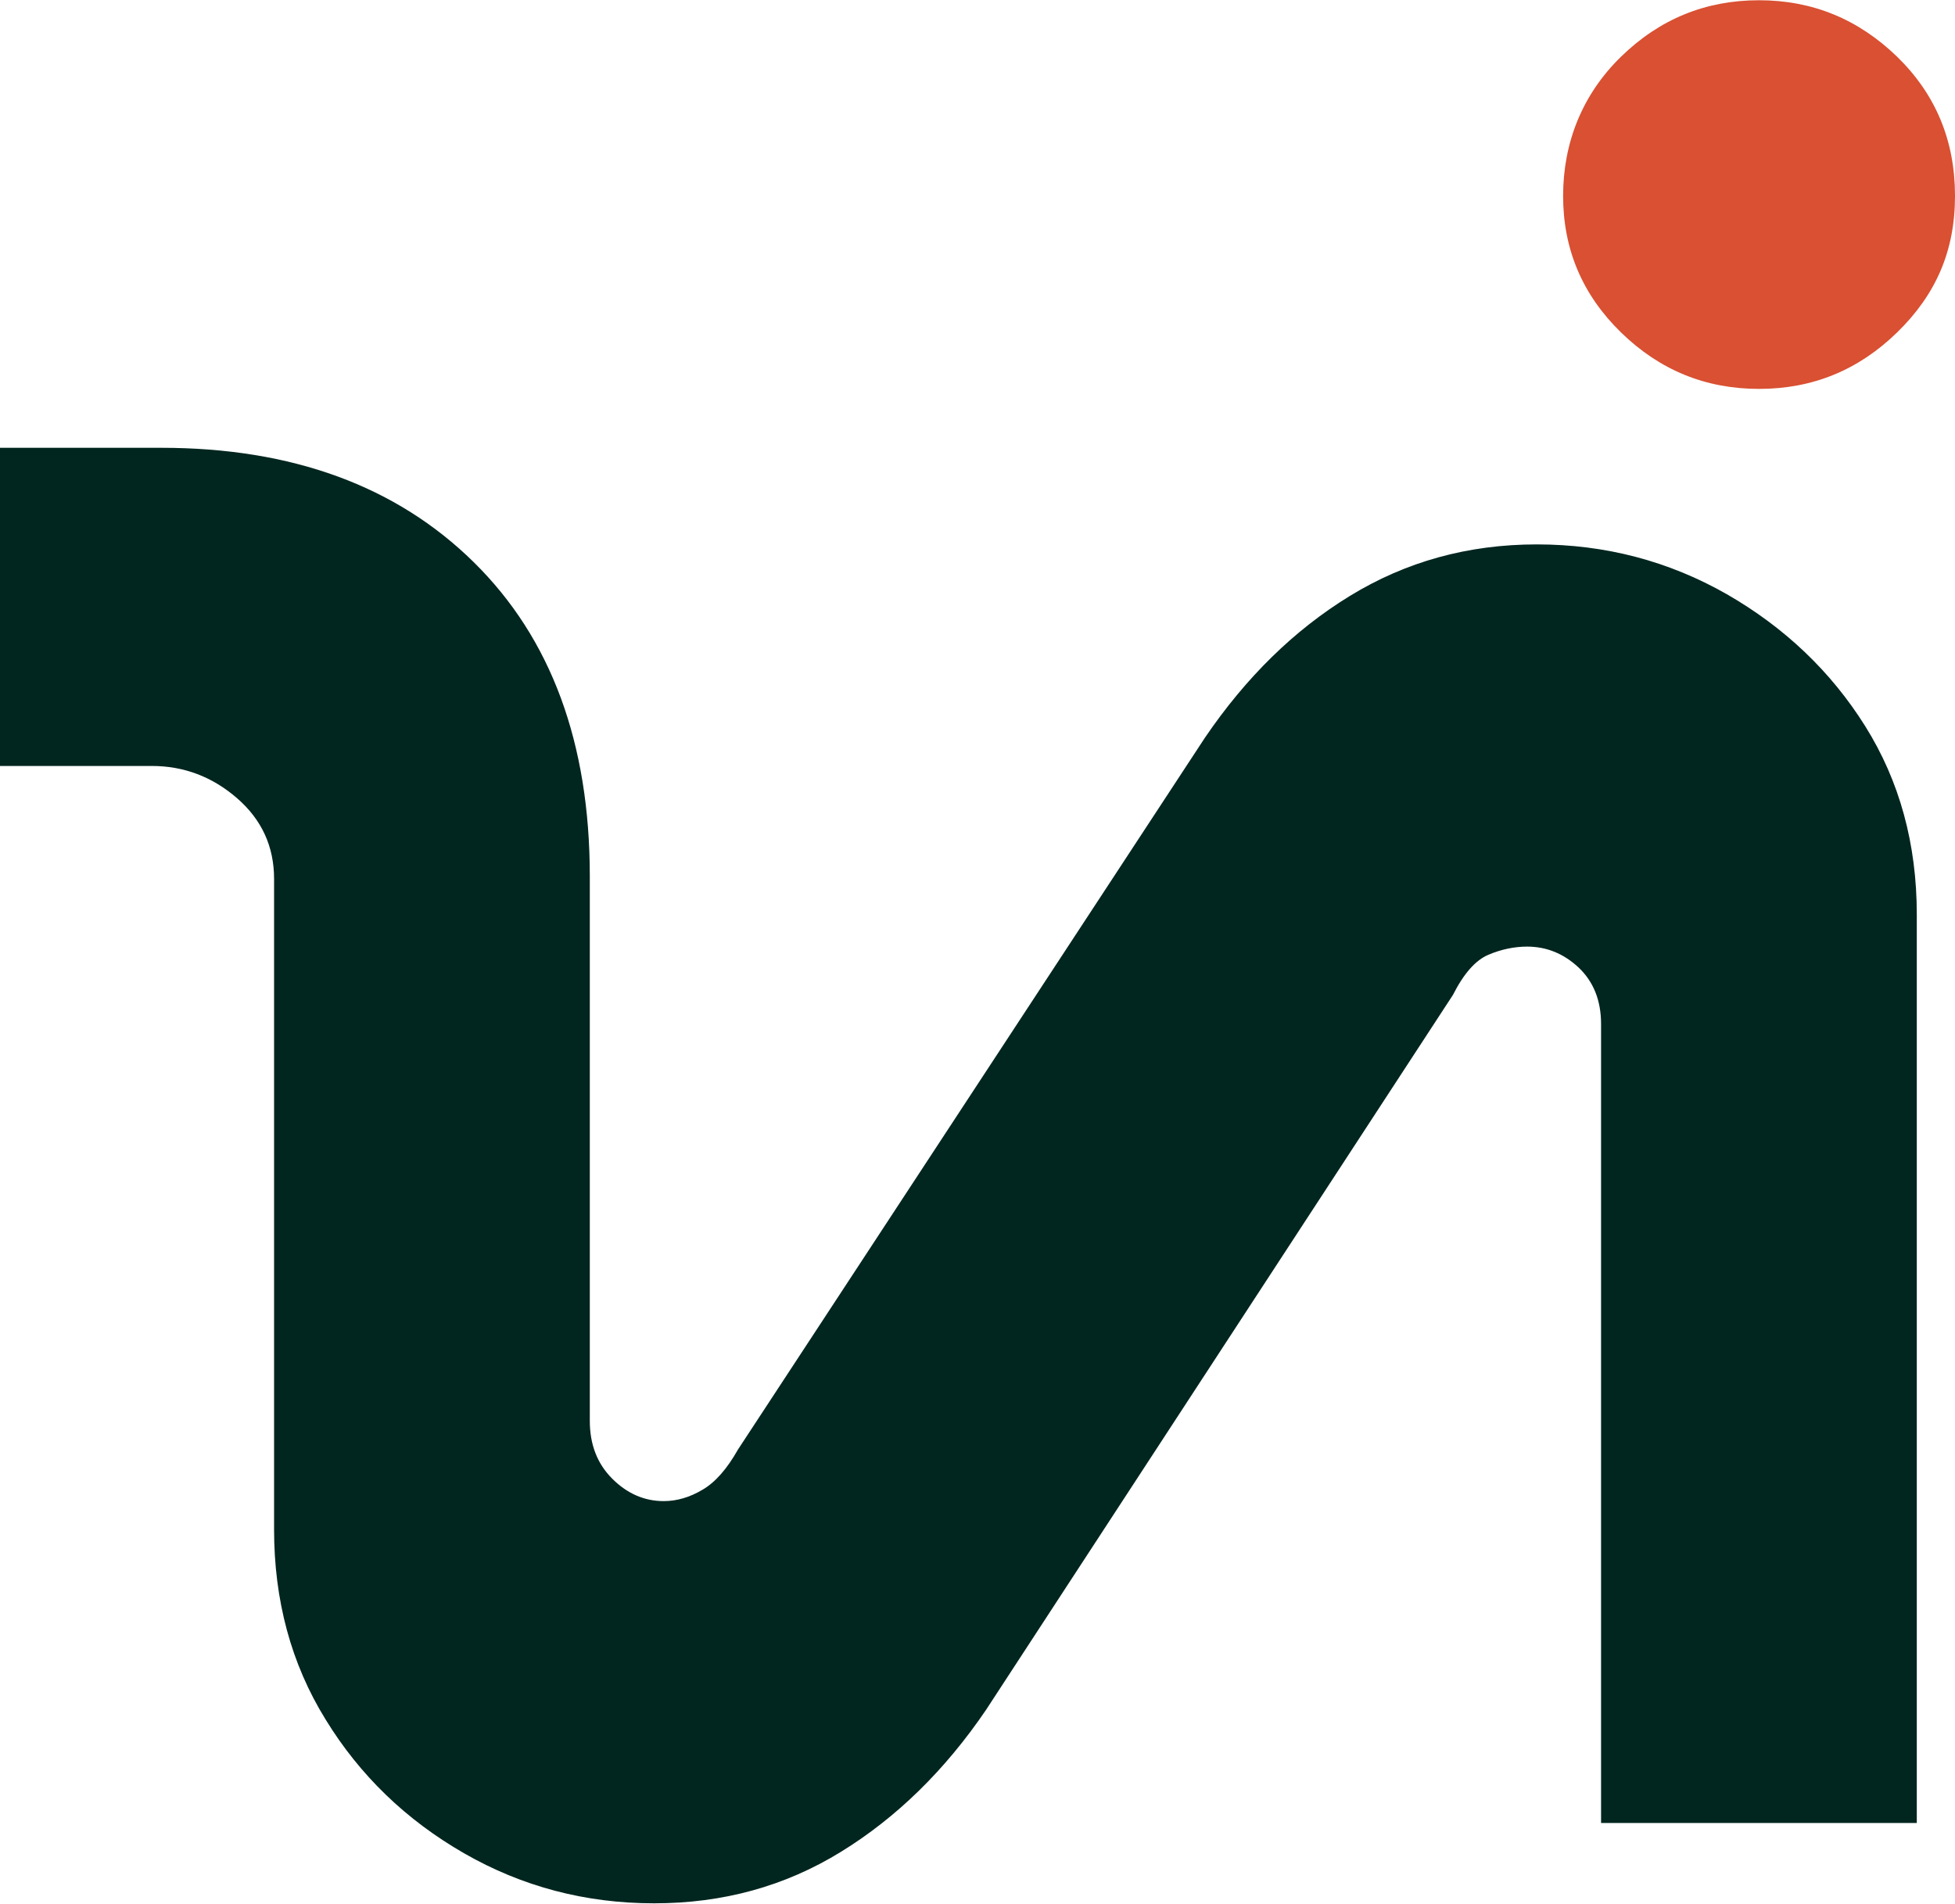
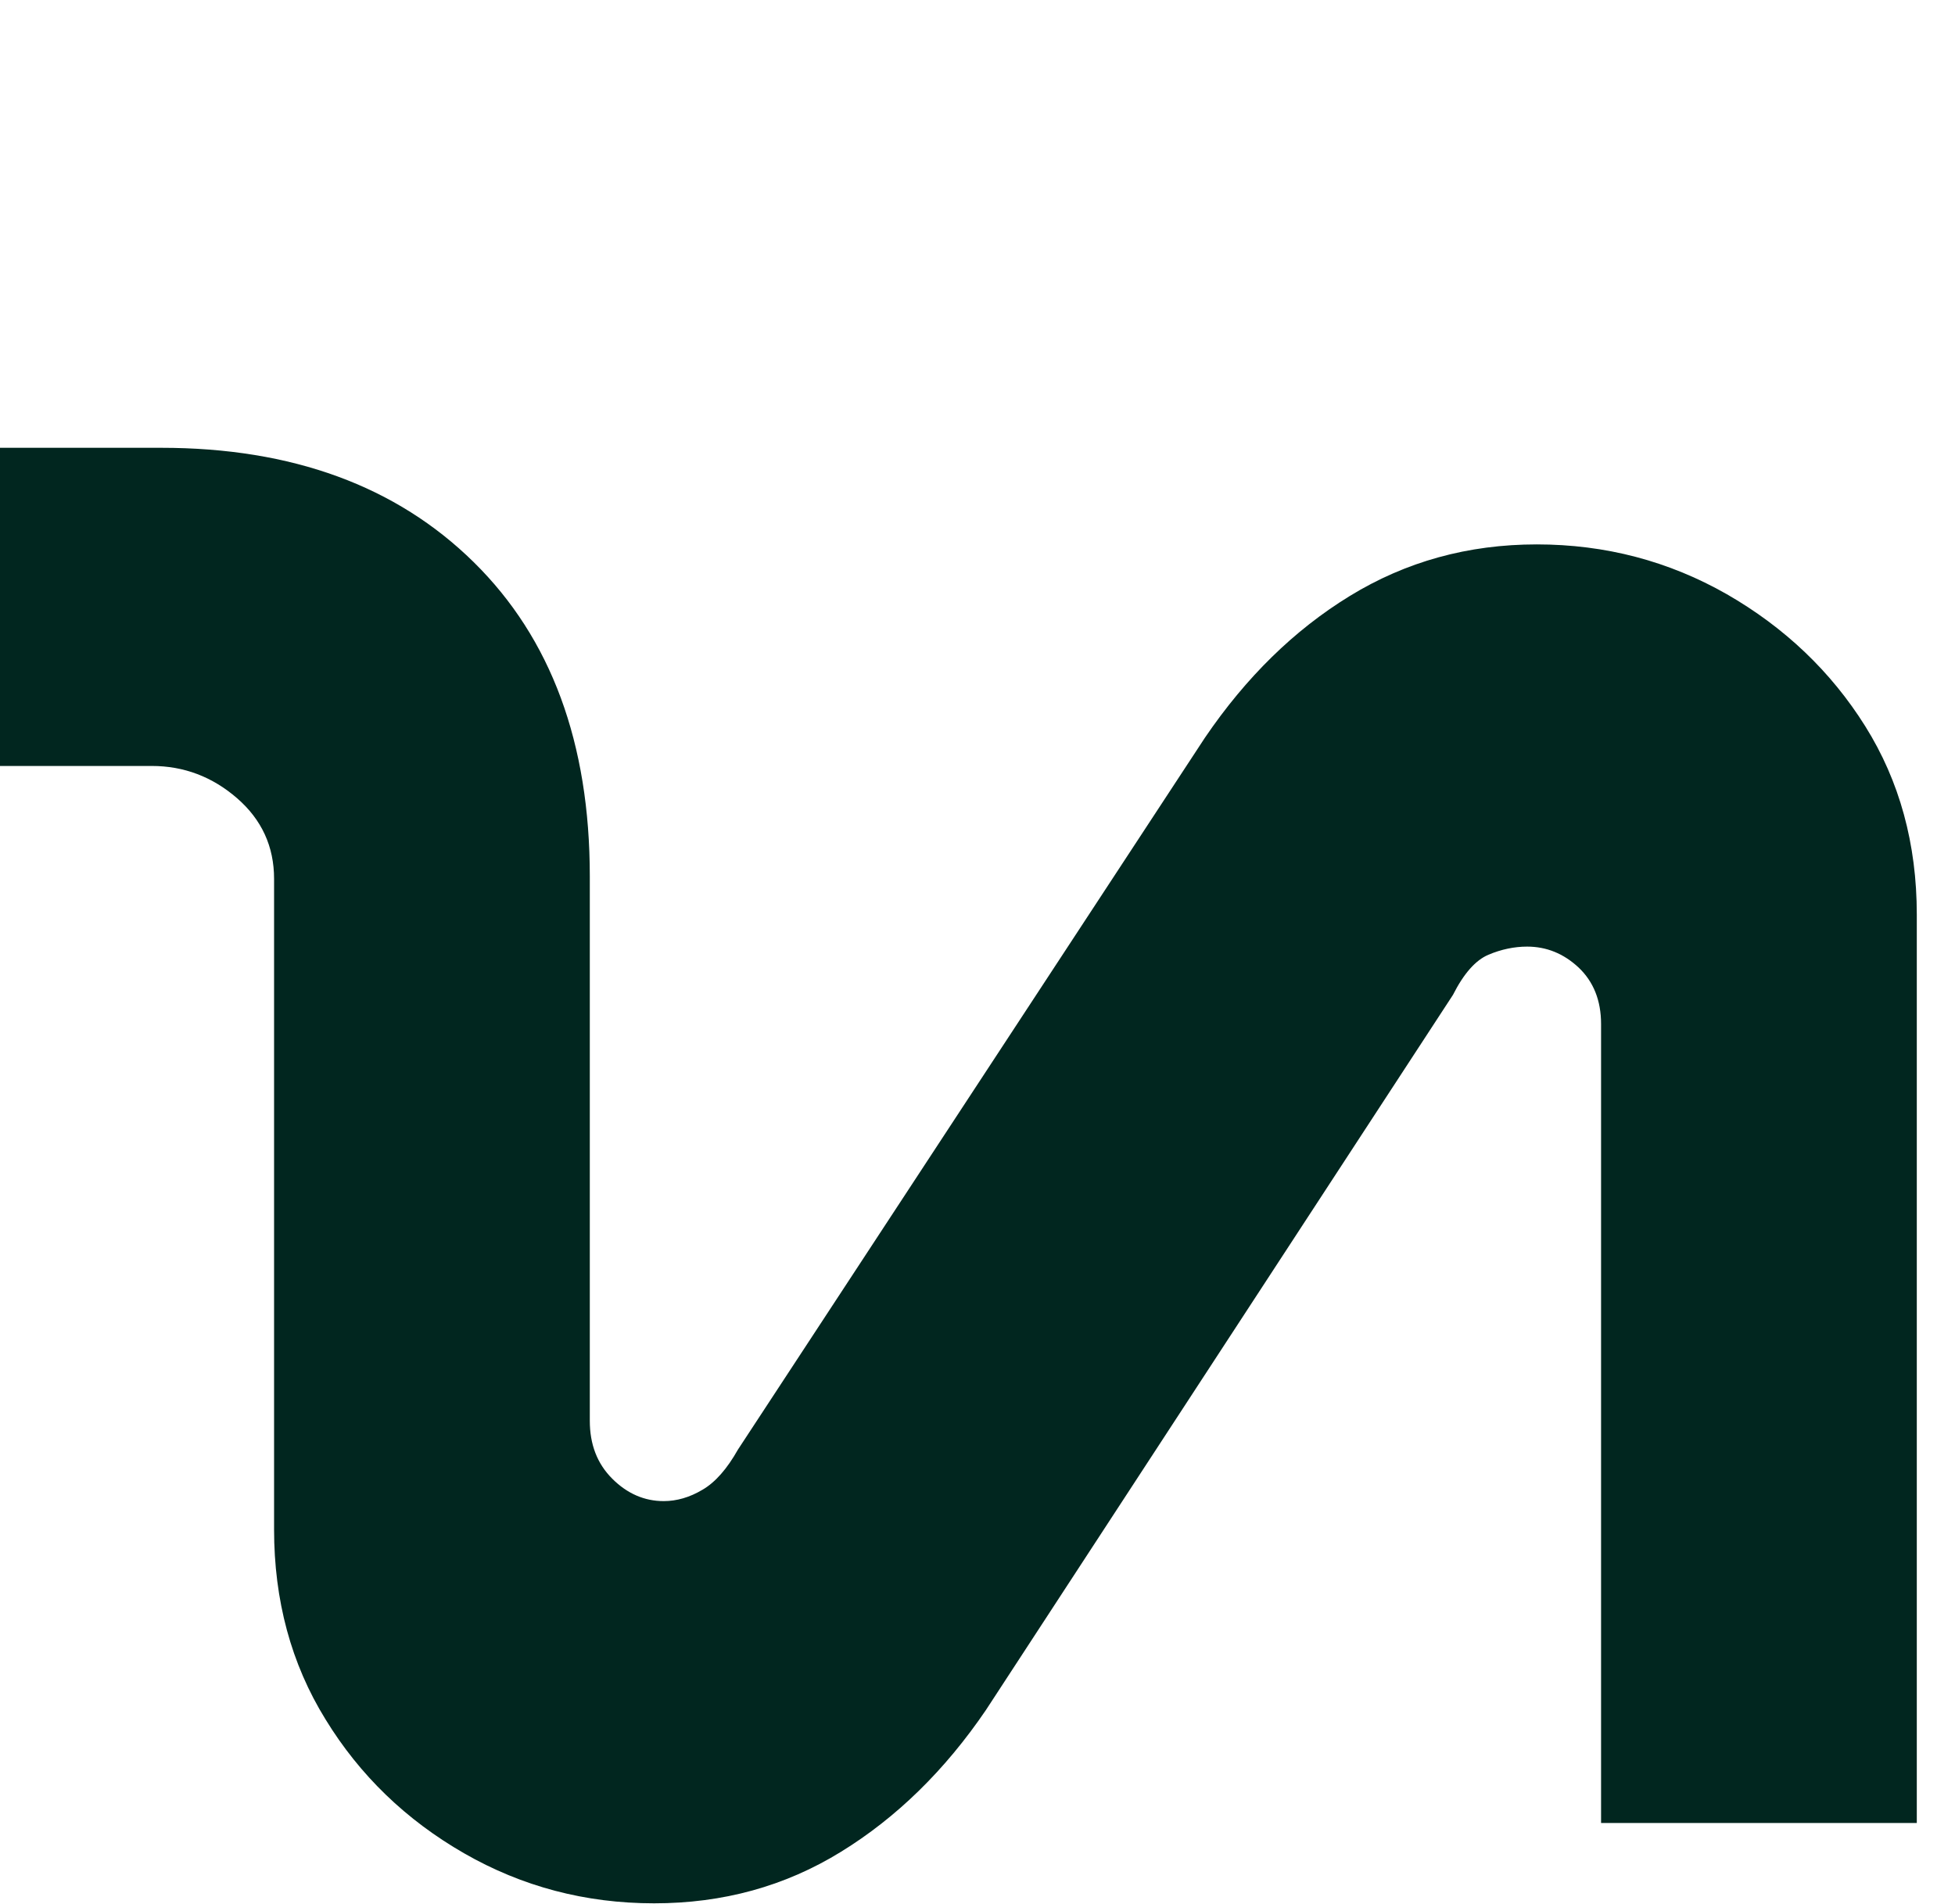
<svg xmlns="http://www.w3.org/2000/svg" id="Camada_2" data-name="Camada 2" viewBox="0 0 79.32 77.25">
  <defs>
    <style>
      .cls-1 {
        fill: #01261f;
      }

      .cls-1, .cls-2 {
        stroke-width: 0px;
      }

      .cls-2 {
        fill: #d95032;
      }
    </style>
  </defs>
  <g id="Camada_1-2" data-name="Camada 1">
    <g>
      <path class="cls-1" d="M0,18.17h6.54c5.31,0,9.54,1.55,12.68,4.64,3.14,3.09,4.71,7.34,4.71,12.75v22.09c0,.96.3,1.74.91,2.35.61.61,1.31.91,2.09.91.52,0,1.05-.15,1.57-.46.52-.3,1-.85,1.44-1.63l18.95-28.89c1.66-2.44,3.61-4.36,5.88-5.75,2.27-1.39,4.79-2.09,7.58-2.09s5.36.68,7.71,2.02c2.35,1.35,4.23,3.14,5.62,5.36,1.39,2.22,2.09,4.77,2.09,7.64v36.86h-12.81v-32.42c0-.96-.31-1.72-.91-2.29-.61-.57-1.31-.85-2.09-.85-.52,0-1.05.11-1.57.33-.52.22-1,.76-1.44,1.63l-18.95,29.02c-1.66,2.44-3.62,4.36-5.88,5.75-2.27,1.4-4.79,2.09-7.58,2.09s-5.36-.68-7.71-2.03c-2.35-1.35-4.23-3.16-5.62-5.43-1.4-2.26-2.09-4.84-2.09-7.71v-26.4c0-1.31-.5-2.4-1.5-3.27-1-.87-2.16-1.31-3.46-1.31H0v-12.94Z" />
-       <path class="cls-2" d="M71.37,15.78c-2.17,0-4.03-.76-5.6-2.29-1.57-1.53-2.35-3.38-2.35-5.54s.78-4.12,2.35-5.65c1.57-1.53,3.43-2.29,5.6-2.29s4.03.77,5.6,2.29c1.57,1.53,2.35,3.41,2.35,5.65s-.78,4.01-2.35,5.54c-1.57,1.53-3.43,2.29-5.6,2.29Z" />
    </g>
  </g>
</svg>